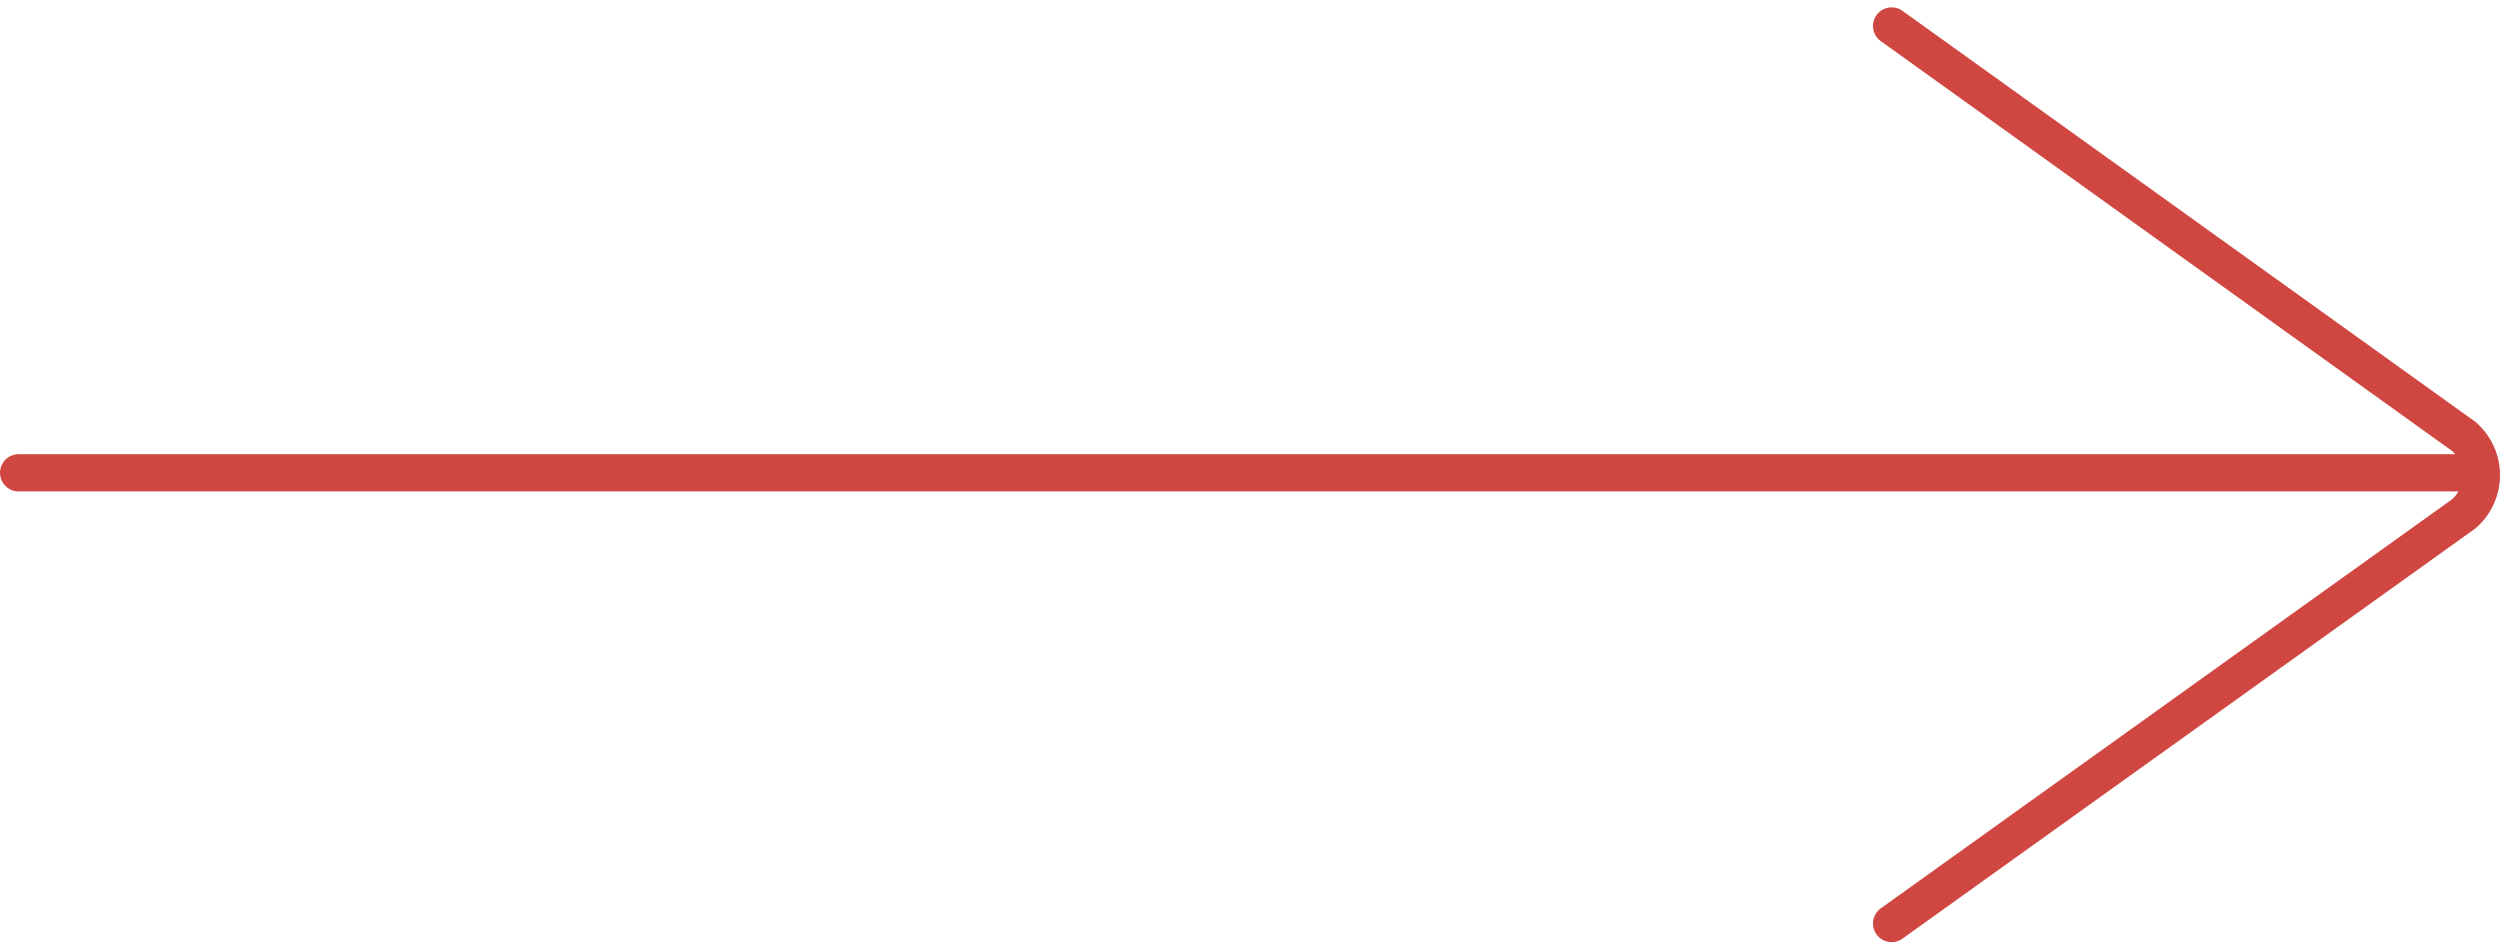
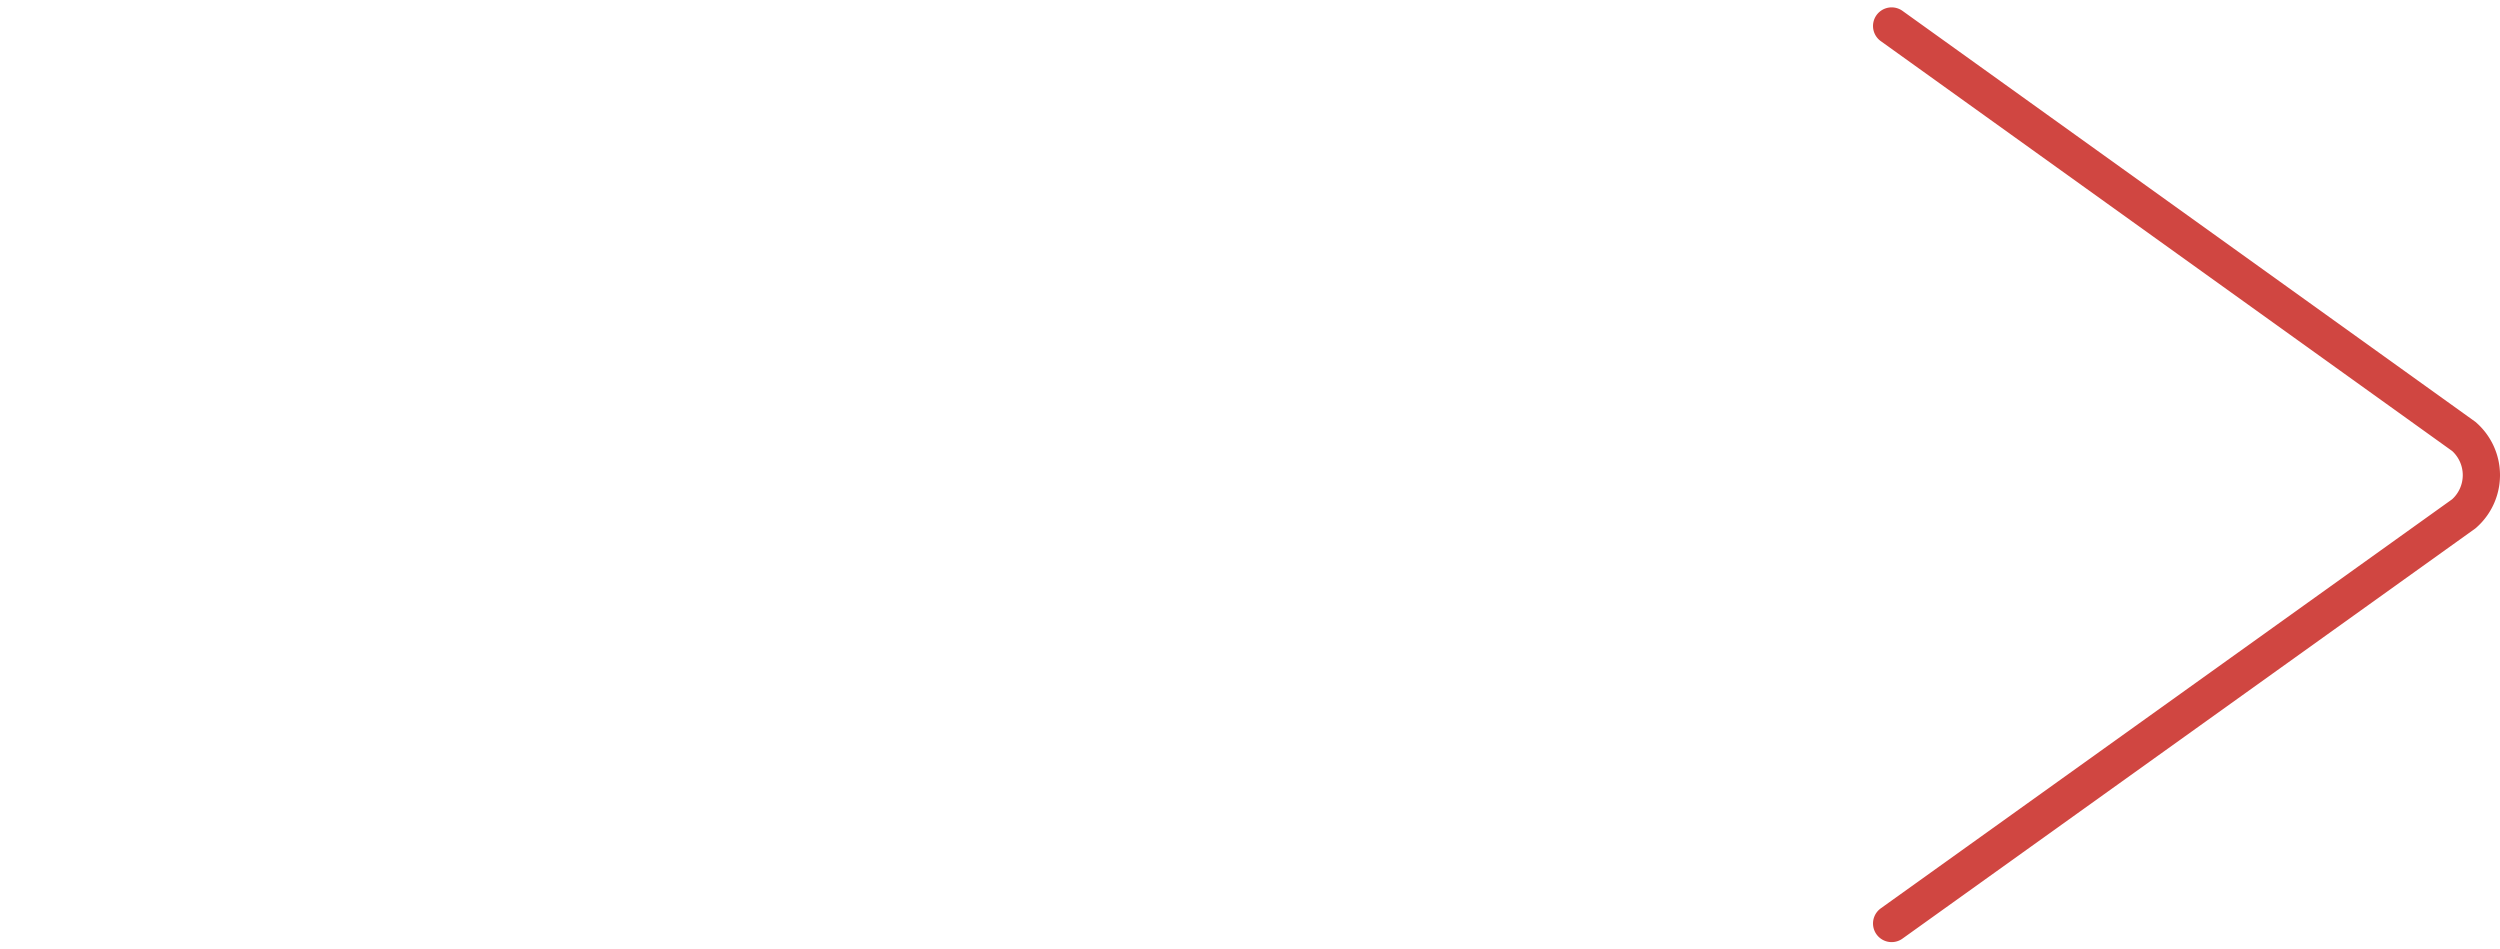
<svg xmlns="http://www.w3.org/2000/svg" width="167.838" height="63.741" viewBox="0 0 167.838 63.741">
  <defs>
    <style>.a{fill:none;}.a,.b{stroke:#d04641;stroke-linecap:round;stroke-miterlimit:10;stroke-width:2.5px;}.b{fill:#fff;}</style>
  </defs>
  <g transform="translate(-402.182 -1833.208)">
    <g transform="translate(403.432 1834.953)">
      <path class="a" d="M172.11,327.62l38.416,27.558a3.449,3.449,0,0,1,0,5.19L172.11,387.873" transform="translate(-46.365 -327.62)" />
-       <line class="b" x1="165.094" transform="translate(0 29.997)" />
    </g>
  </g>
</svg>